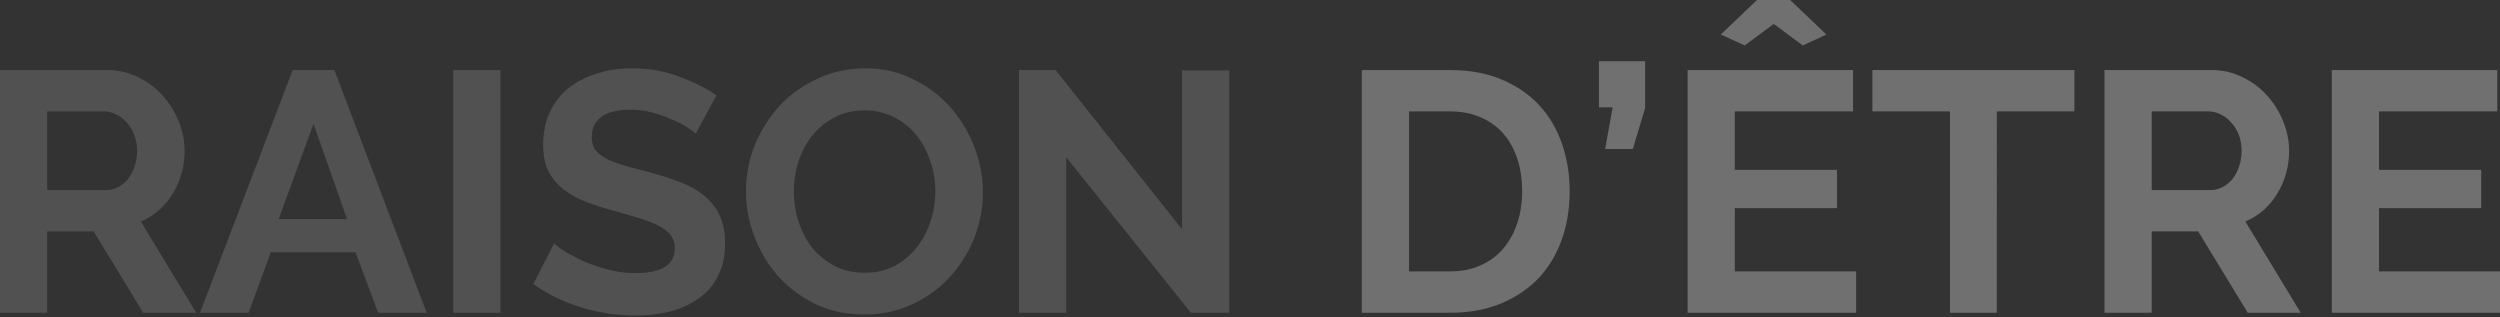
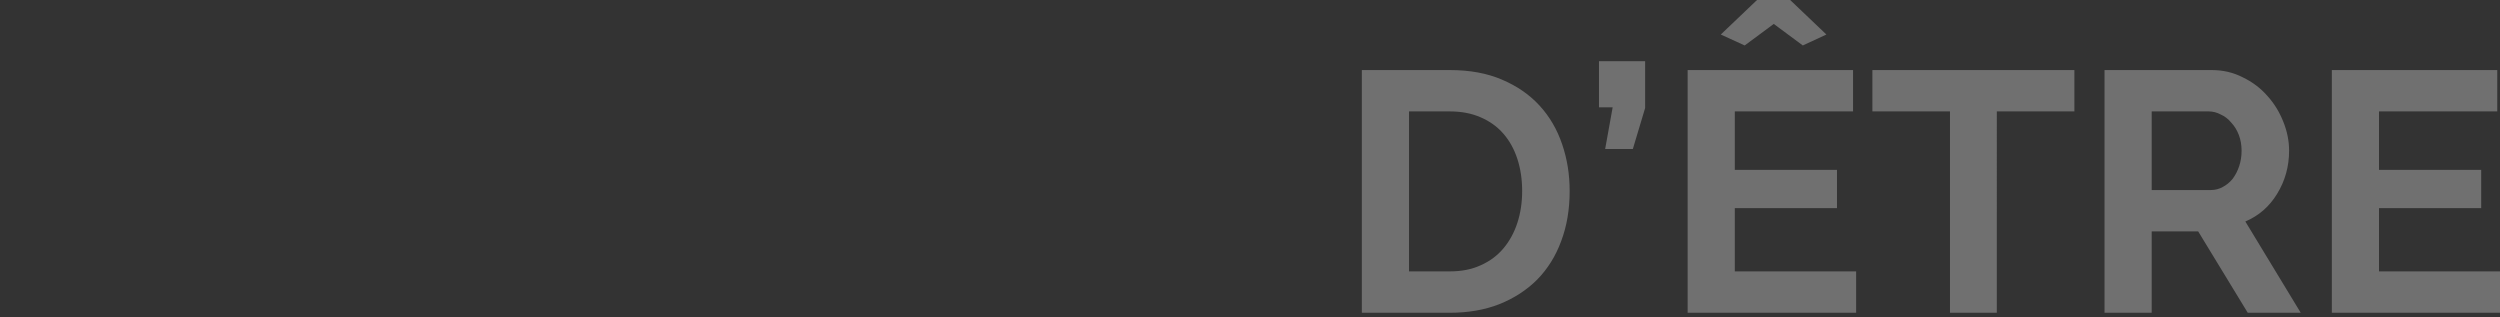
<svg xmlns="http://www.w3.org/2000/svg" viewBox="0 0 1536 195" xml:space="preserve" style="fill-rule:evenodd;clip-rule:evenodd;stroke-linejoin:round;stroke-miterlimit:2">
  <rect x="0" y="0" width="1536" height="195" fill="#333333" stroke="none" />
-   <path d="M-30.46 193V43.9h65.94c6.86 0 13.16 1.47 18.9 4.41 5.88 2.8 10.92 6.58 15.12 11.34 4.2 4.62 7.49 9.94 9.87 15.96 2.38 5.88 3.57 11.83 3.57 17.85 0 9.66-2.45 18.48-7.35 26.46-4.76 7.84-11.27 13.51-19.53 17.01L90.08 193H57.53l-30.45-49.98H-1.48V193h-28.98zm28.98-75.39h36.33c2.66 0 5.11-.63 7.35-1.89 2.38-1.26 4.41-2.94 6.09-5.04 1.68-2.24 3.01-4.83 3.99-7.77.98-2.94 1.47-6.09 1.47-9.45 0-3.5-.56-6.72-1.68-9.66-1.12-2.94-2.66-5.46-4.62-7.56-1.82-2.24-3.99-3.92-6.51-5.04-2.38-1.26-4.83-1.89-7.35-1.89H-1.48v48.3zM149.362 43.9h25.62l56.7 149.1h-29.82l-13.86-37.17h-52.08L122.272 193h-29.82l56.91-149.1zm33.39 91.56-20.58-58.59-21.42 58.59h42zM248.036 43.9h28.98V193h-28.98zM396.954 82.96c-.98-.98-2.8-2.31-5.46-3.99-2.52-1.68-5.67-3.29-9.45-4.83-3.64-1.68-7.63-3.08-11.97-4.2a52.736 52.736 0 0 0-13.23-1.68c-7.98 0-13.93 1.47-17.85 4.41-3.92 2.94-5.88 7.07-5.88 12.39 0 3.08.7 5.67 2.1 7.77 1.54 1.96 3.71 3.71 6.51 5.25s6.3 2.94 10.5 4.2c4.34 1.26 9.31 2.59 14.91 3.99 7.28 1.96 13.86 4.06 19.74 6.3 6.02 2.24 11.06 5.04 15.12 8.4 4.2 3.36 7.42 7.42 9.66 12.18 2.24 4.62 3.36 10.36 3.36 17.22 0 7.98-1.54 14.84-4.62 20.58-2.94 5.6-7 10.15-12.18 13.65-5.04 3.5-10.92 6.09-17.64 7.77-6.58 1.54-13.51 2.31-20.79 2.31-11.2 0-22.26-1.68-33.18-5.04-10.92-3.36-20.72-8.12-29.4-14.28l12.81-24.99c1.26 1.26 3.5 2.94 6.72 5.04 3.36 1.96 7.28 3.99 11.76 6.09 4.48 1.96 9.45 3.64 14.91 5.04a67.37 67.37 0 0 0 16.8 2.1c15.96 0 23.94-5.11 23.94-15.33 0-3.22-.91-5.95-2.73-8.19-1.82-2.24-4.41-4.2-7.77-5.88-3.36-1.68-7.42-3.22-12.18-4.62s-10.08-2.94-15.96-4.62c-7.14-1.96-13.37-4.06-18.69-6.3-5.18-2.38-9.52-5.11-13.02-8.19-3.5-3.22-6.16-6.86-7.98-10.92-1.68-4.2-2.52-9.17-2.52-14.91 0-7.56 1.4-14.28 4.2-20.16 2.8-5.88 6.65-10.78 11.55-14.7 5.04-3.92 10.85-6.86 17.43-8.82 6.58-2.1 13.65-3.15 21.21-3.15 10.5 0 20.16 1.68 28.98 5.04 8.82 3.22 16.52 7.07 23.1 11.55l-12.81 23.52zM500.543 194.05c-10.92 0-20.86-2.1-29.82-6.3-8.82-4.34-16.45-10.01-22.89-17.01-6.3-7.14-11.2-15.26-14.7-24.36s-5.25-18.41-5.25-27.93c0-9.94 1.82-19.46 5.46-28.56 3.78-9.1 8.89-17.15 15.33-24.15 6.58-7 14.35-12.53 23.31-16.59 8.96-4.2 18.69-6.3 29.19-6.3 10.78 0 20.58 2.24 29.4 6.72 8.96 4.34 16.59 10.08 22.89 17.22 6.3 7.14 11.2 15.26 14.7 24.36s5.25 18.34 5.25 27.72c0 9.94-1.82 19.46-5.46 28.56-3.64 8.96-8.68 16.94-15.12 23.94-6.44 6.86-14.14 12.39-23.1 16.59-8.96 4.06-18.69 6.09-29.19 6.09zm-43.26-75.6c0 6.44.98 12.67 2.94 18.69 1.96 6.02 4.76 11.34 8.4 15.96 3.78 4.62 8.33 8.33 13.65 11.13 5.46 2.8 11.62 4.2 18.48 4.2 7 0 13.16-1.4 18.48-4.2 5.46-2.94 10.01-6.79 13.65-11.55 3.78-4.76 6.58-10.08 8.4-15.96 1.96-6.02 2.94-12.11 2.94-18.27 0-6.44-1.05-12.67-3.15-18.69-1.96-6.02-4.83-11.34-8.61-15.96-3.64-4.62-8.19-8.26-13.65-10.92-5.32-2.8-11.34-4.2-18.06-4.2-7 0-13.23 1.47-18.69 4.41-5.46 2.8-10.01 6.58-13.65 11.34-3.64 4.62-6.44 9.94-8.4 15.96a60.737 60.737 0 0 0-2.73 18.06zM624.624 97.45V193h-28.98V43.9h22.47l77.7 97.86V44.11h28.98V193h-23.52l-76.65-95.55z" style="fill:#fff;fill-opacity:.15;fill-rule:nonzero" transform="translate(30.46 -.85)" />
  <path d="M806.259 193V43.9h54.18c12.18 0 22.82 1.96 31.92 5.88 9.24 3.92 16.94 9.24 23.1 15.96 6.16 6.72 10.78 14.63 13.86 23.73 3.08 8.96 4.62 18.55 4.62 28.77 0 11.34-1.75 21.63-5.25 30.87-3.36 9.1-8.26 16.94-14.7 23.52-6.44 6.44-14.21 11.48-23.31 15.12-8.96 3.5-19.04 5.25-30.24 5.25h-54.18zm98.49-74.76c0-7.14-.98-13.72-2.94-19.74-1.96-6.02-4.83-11.2-8.61-15.54-3.78-4.34-8.47-7.7-14.07-10.08-5.46-2.38-11.69-3.57-18.69-3.57h-25.2v98.28h25.2c7.14 0 13.44-1.26 18.9-3.78 5.6-2.52 10.22-5.95 13.86-10.29 3.78-4.48 6.65-9.73 8.61-15.75 1.96-6.02 2.94-12.53 2.94-19.53zM955.741 92.41l4.62-25.62h-8.4V38.44h28.35v28.77l-7.56 25.2h-17.01zM1026.79 22.06 1049.05.85h20.37l22.26 21.21-14.49 6.72-17.85-13.23-17.86 13.23-14.69-6.72zm83.16 145.53V193h-103.53V43.9h101.64v25.41h-72.66v35.91h62.79v23.52h-62.79v38.85h74.55zM1244.05 69.31h-47.67V193h-28.77V69.31h-47.67V43.9h124.11v25.41zM1262.56 193V43.9h65.94c6.86 0 13.16 1.47 18.9 4.41 5.88 2.8 10.92 6.58 15.12 11.34 4.2 4.62 7.49 9.94 9.87 15.96 2.38 5.88 3.57 11.83 3.57 17.85 0 9.66-2.45 18.48-7.35 26.46-4.76 7.84-11.27 13.51-19.53 17.01L1383.1 193h-32.55l-30.45-49.98h-28.56V193h-28.98zm28.98-75.39h36.33c2.66 0 5.11-.63 7.35-1.89 2.38-1.26 4.41-2.94 6.09-5.04 1.68-2.24 3.01-4.83 3.99-7.77.98-2.94 1.47-6.09 1.47-9.45 0-3.5-.56-6.72-1.68-9.66-1.12-2.94-2.66-5.46-4.62-7.56-1.82-2.24-3.99-3.92-6.51-5.04-2.38-1.26-4.83-1.89-7.35-1.89h-35.07v48.3zM1505.75 167.59V193h-103.53V43.9h101.64v25.41h-72.66v35.91h62.79v23.52h-62.79v38.85h74.55z" style="fill:#fff;fill-opacity:.3;fill-rule:nonzero" transform="translate(30.46 -.85)" />
</svg>